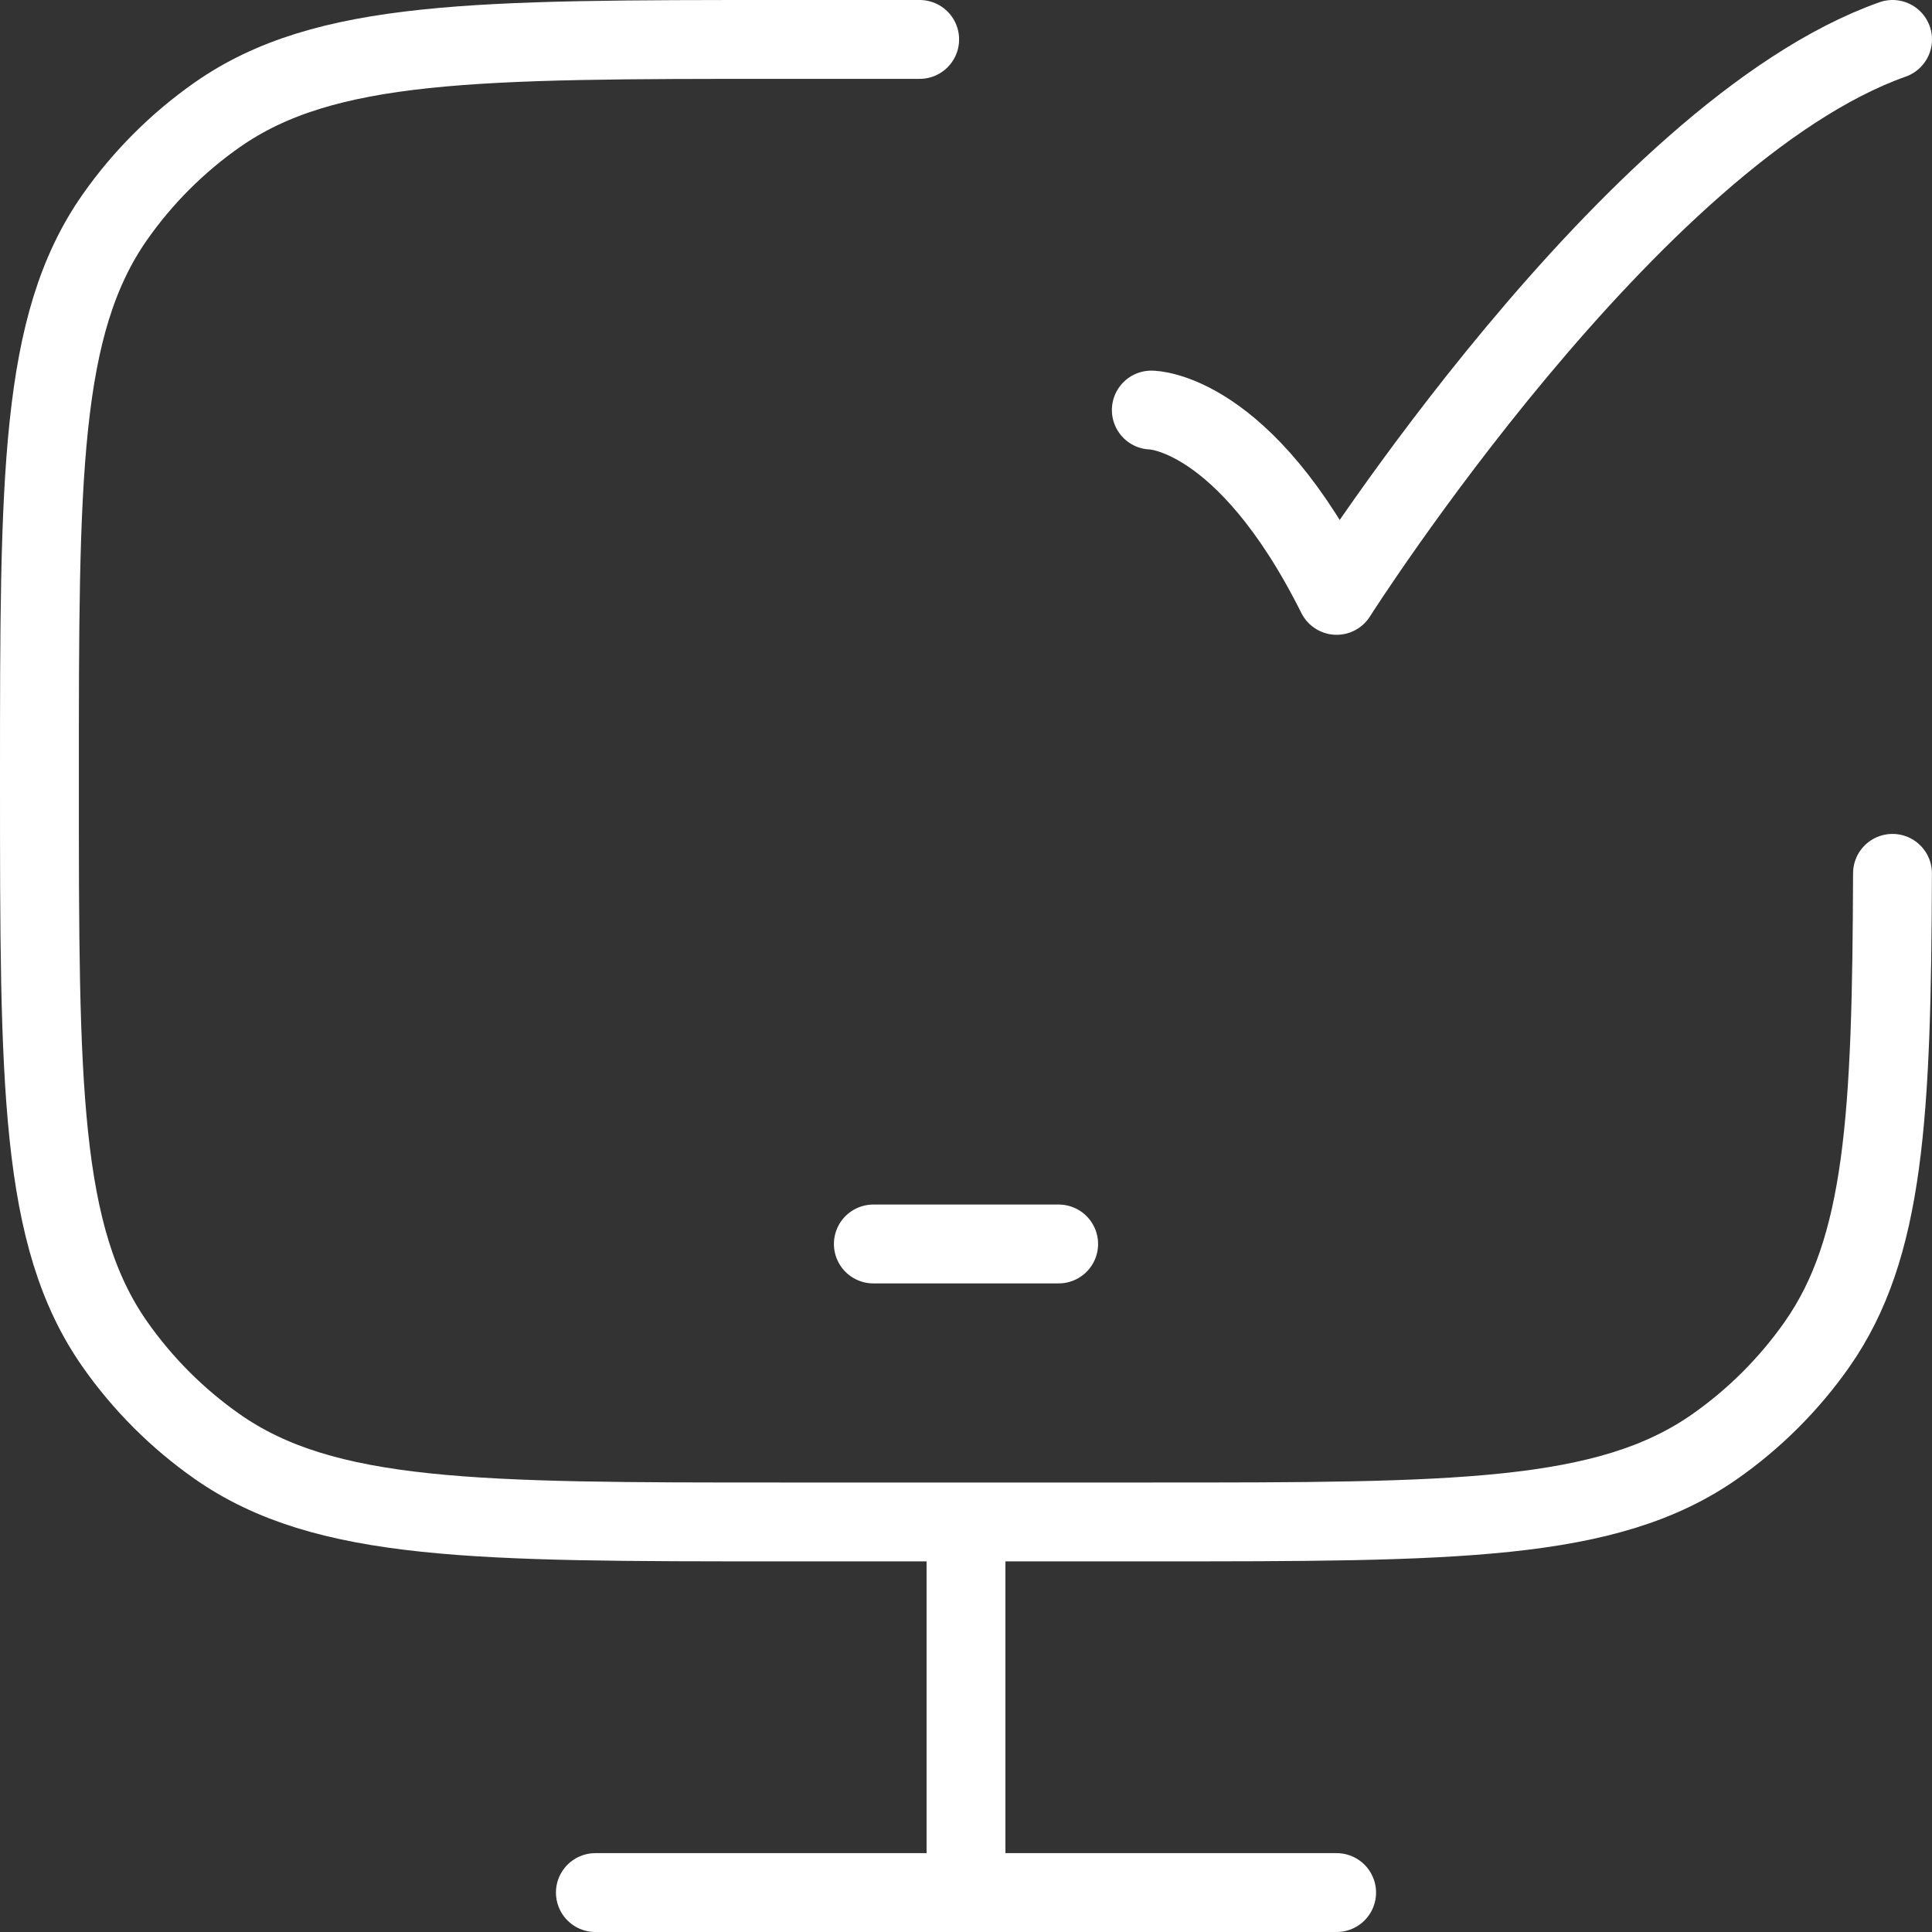
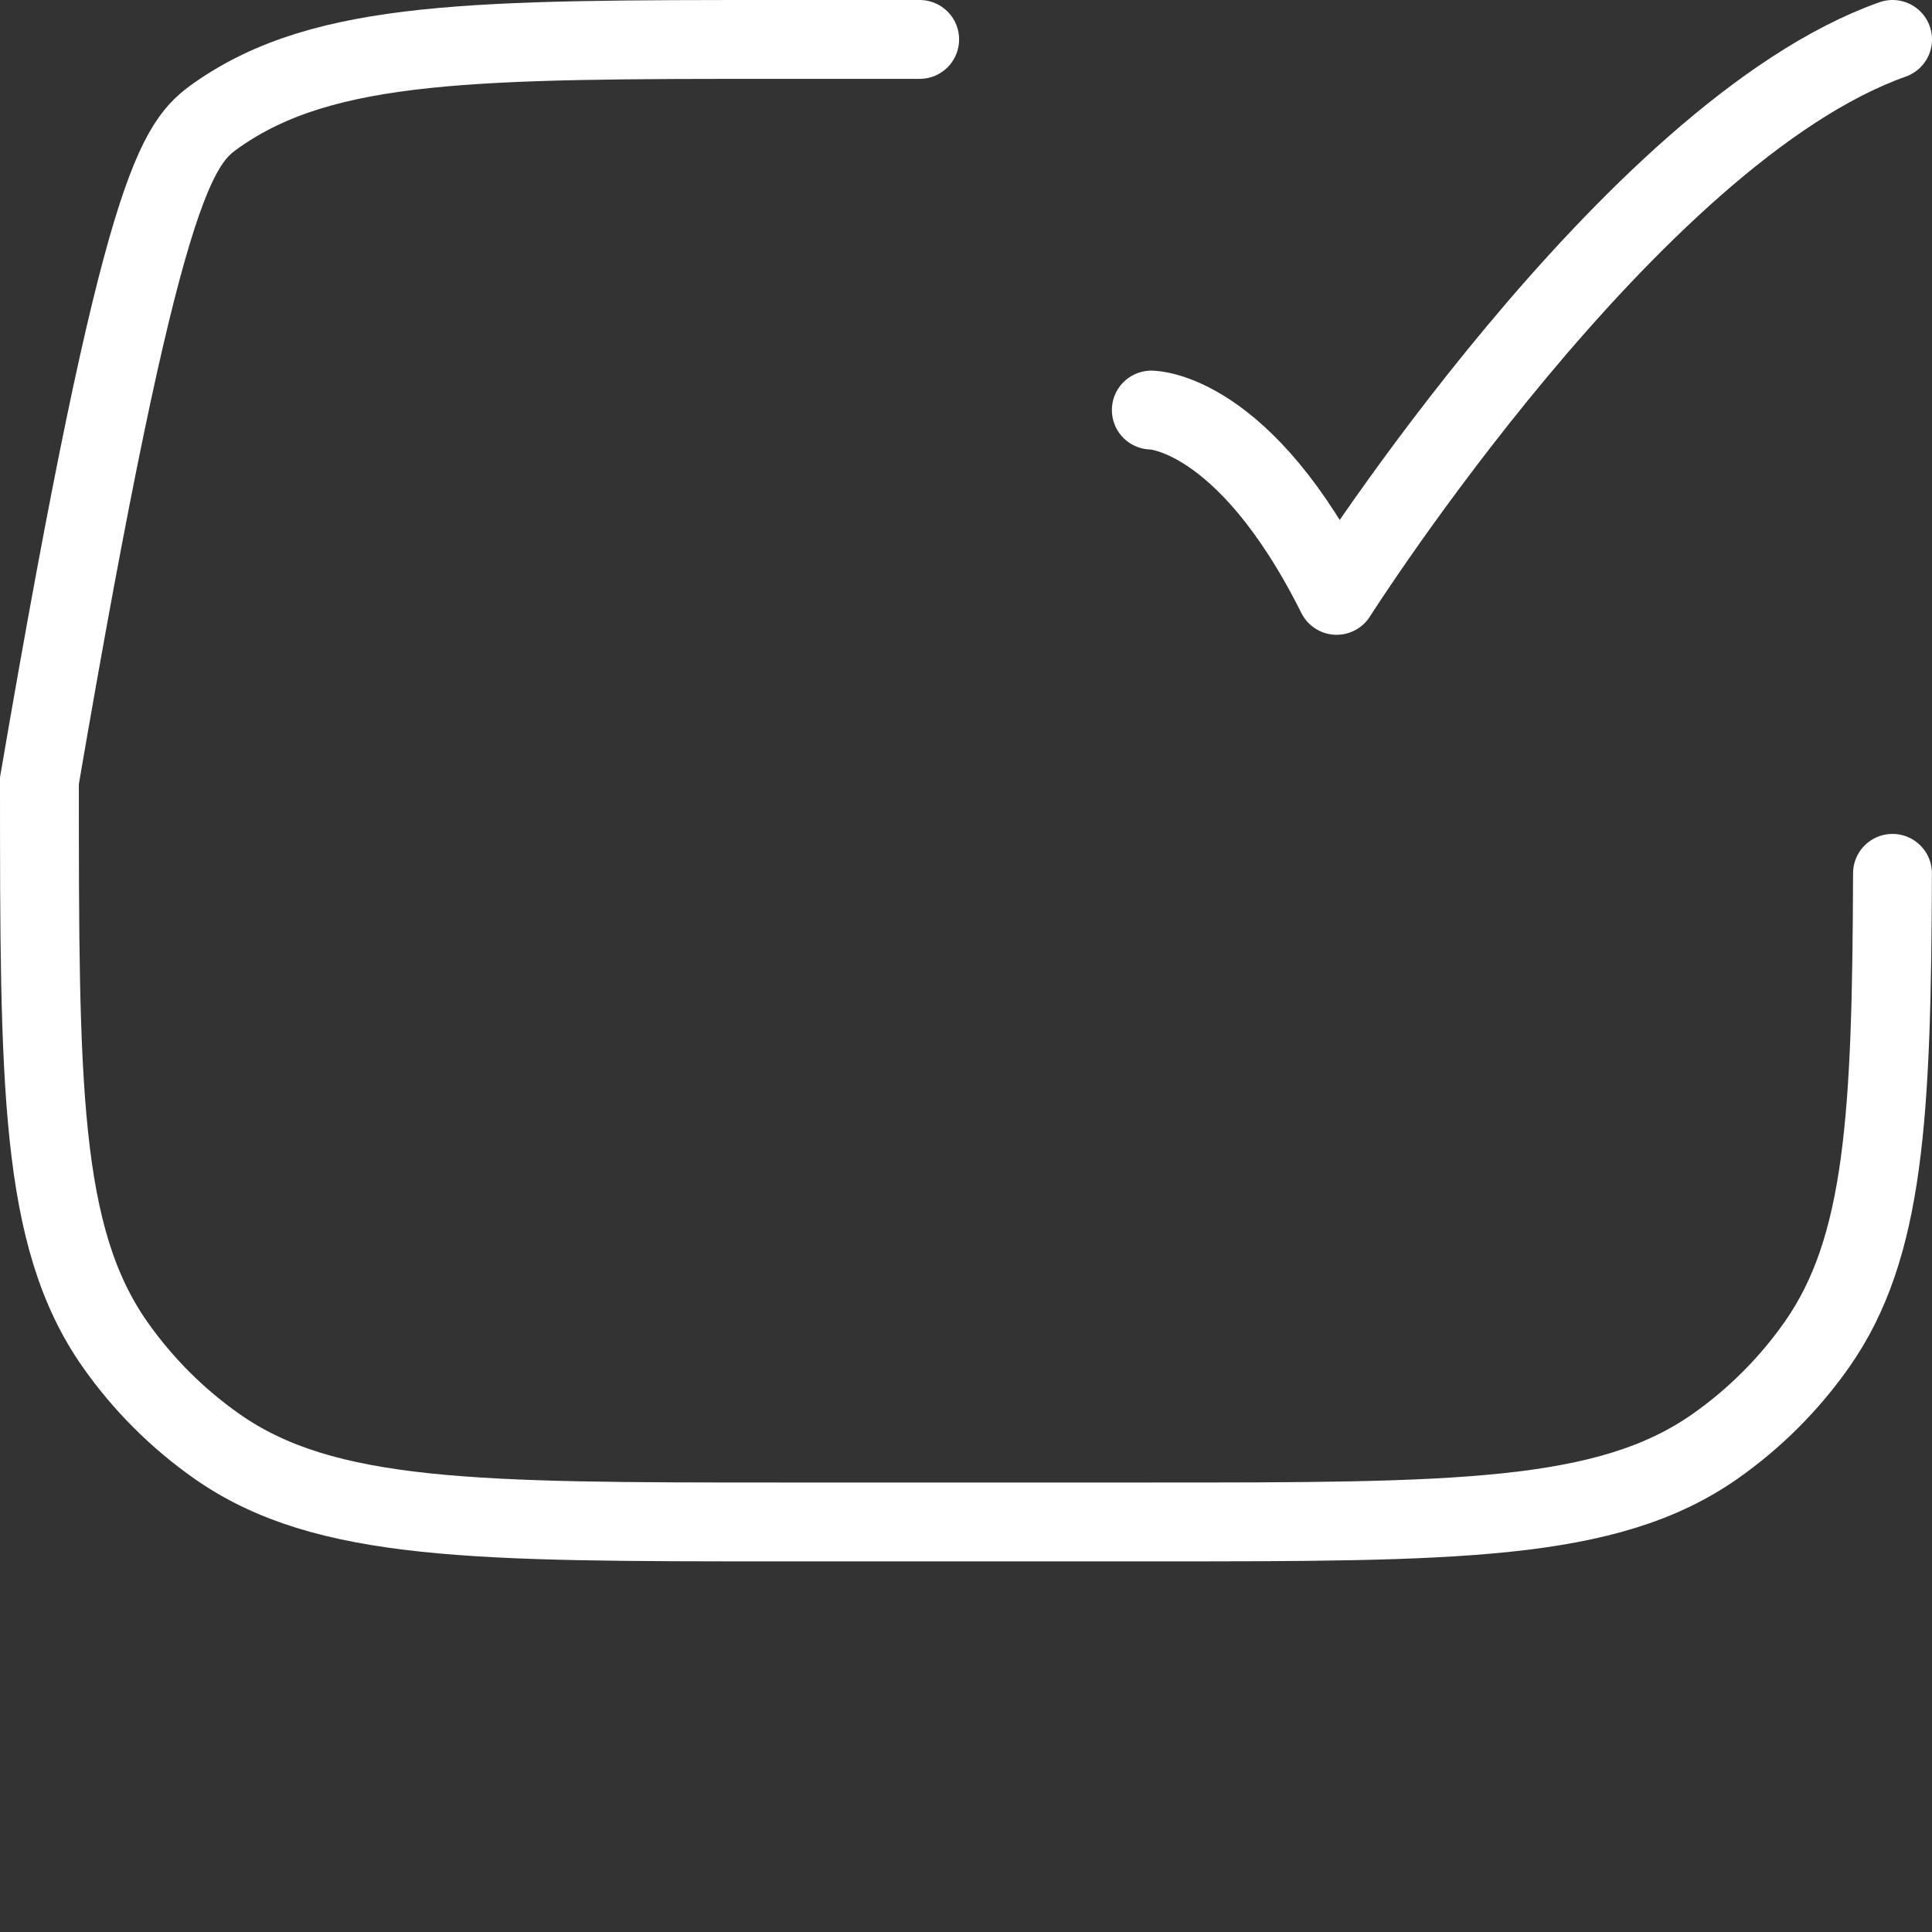
<svg xmlns="http://www.w3.org/2000/svg" width="49" height="49" viewBox="0 0 49 49" fill="none">
  <rect x="0" y="0" width="49" height="49" fill="#333333" stroke="none" />
-   <path d="M47.998 22.15C47.978 28.32 47.795 31.652 46.088 34.091C45.38 35.101 44.501 35.98 43.491 36.688C40.759 38.6 36.906 38.6 29.2 38.6H19.8C12.094 38.6 8.241 38.6 5.509 36.688C4.499 35.98 3.62 35.101 2.912 34.091C1 31.359 1 27.506 1 19.8C1 12.094 1 8.241 2.912 5.509C3.62 4.499 4.499 3.62 5.509 2.912C8.241 1 12.094 1 19.8 1H23.325" stroke="white" stroke-width="2" stroke-linecap="round" />
+   <path d="M47.998 22.15C47.978 28.32 47.795 31.652 46.088 34.091C45.38 35.101 44.501 35.98 43.491 36.688C40.759 38.6 36.906 38.6 29.2 38.6H19.8C12.094 38.6 8.241 38.6 5.509 36.688C4.499 35.98 3.62 35.101 2.912 34.091C1 31.359 1 27.506 1 19.8C3.62 4.499 4.499 3.62 5.509 2.912C8.241 1 12.094 1 19.8 1H23.325" stroke="white" stroke-width="2" stroke-linecap="round" />
  <path d="M29.2 10.4C29.2 10.4 31.55 10.4 33.9 15.1C33.9 15.1 41.365 3.35 48 1" stroke="white" stroke-width="2" stroke-linecap="round" stroke-linejoin="round" />
-   <path d="M22.15 31.55H26.85" stroke="white" stroke-width="2" stroke-linecap="round" stroke-linejoin="round" />
-   <path d="M24.5 38.6V48" stroke="white" stroke-width="2" />
-   <path d="M15.1 48H33.9" stroke="white" stroke-width="2" stroke-linecap="round" />
</svg>